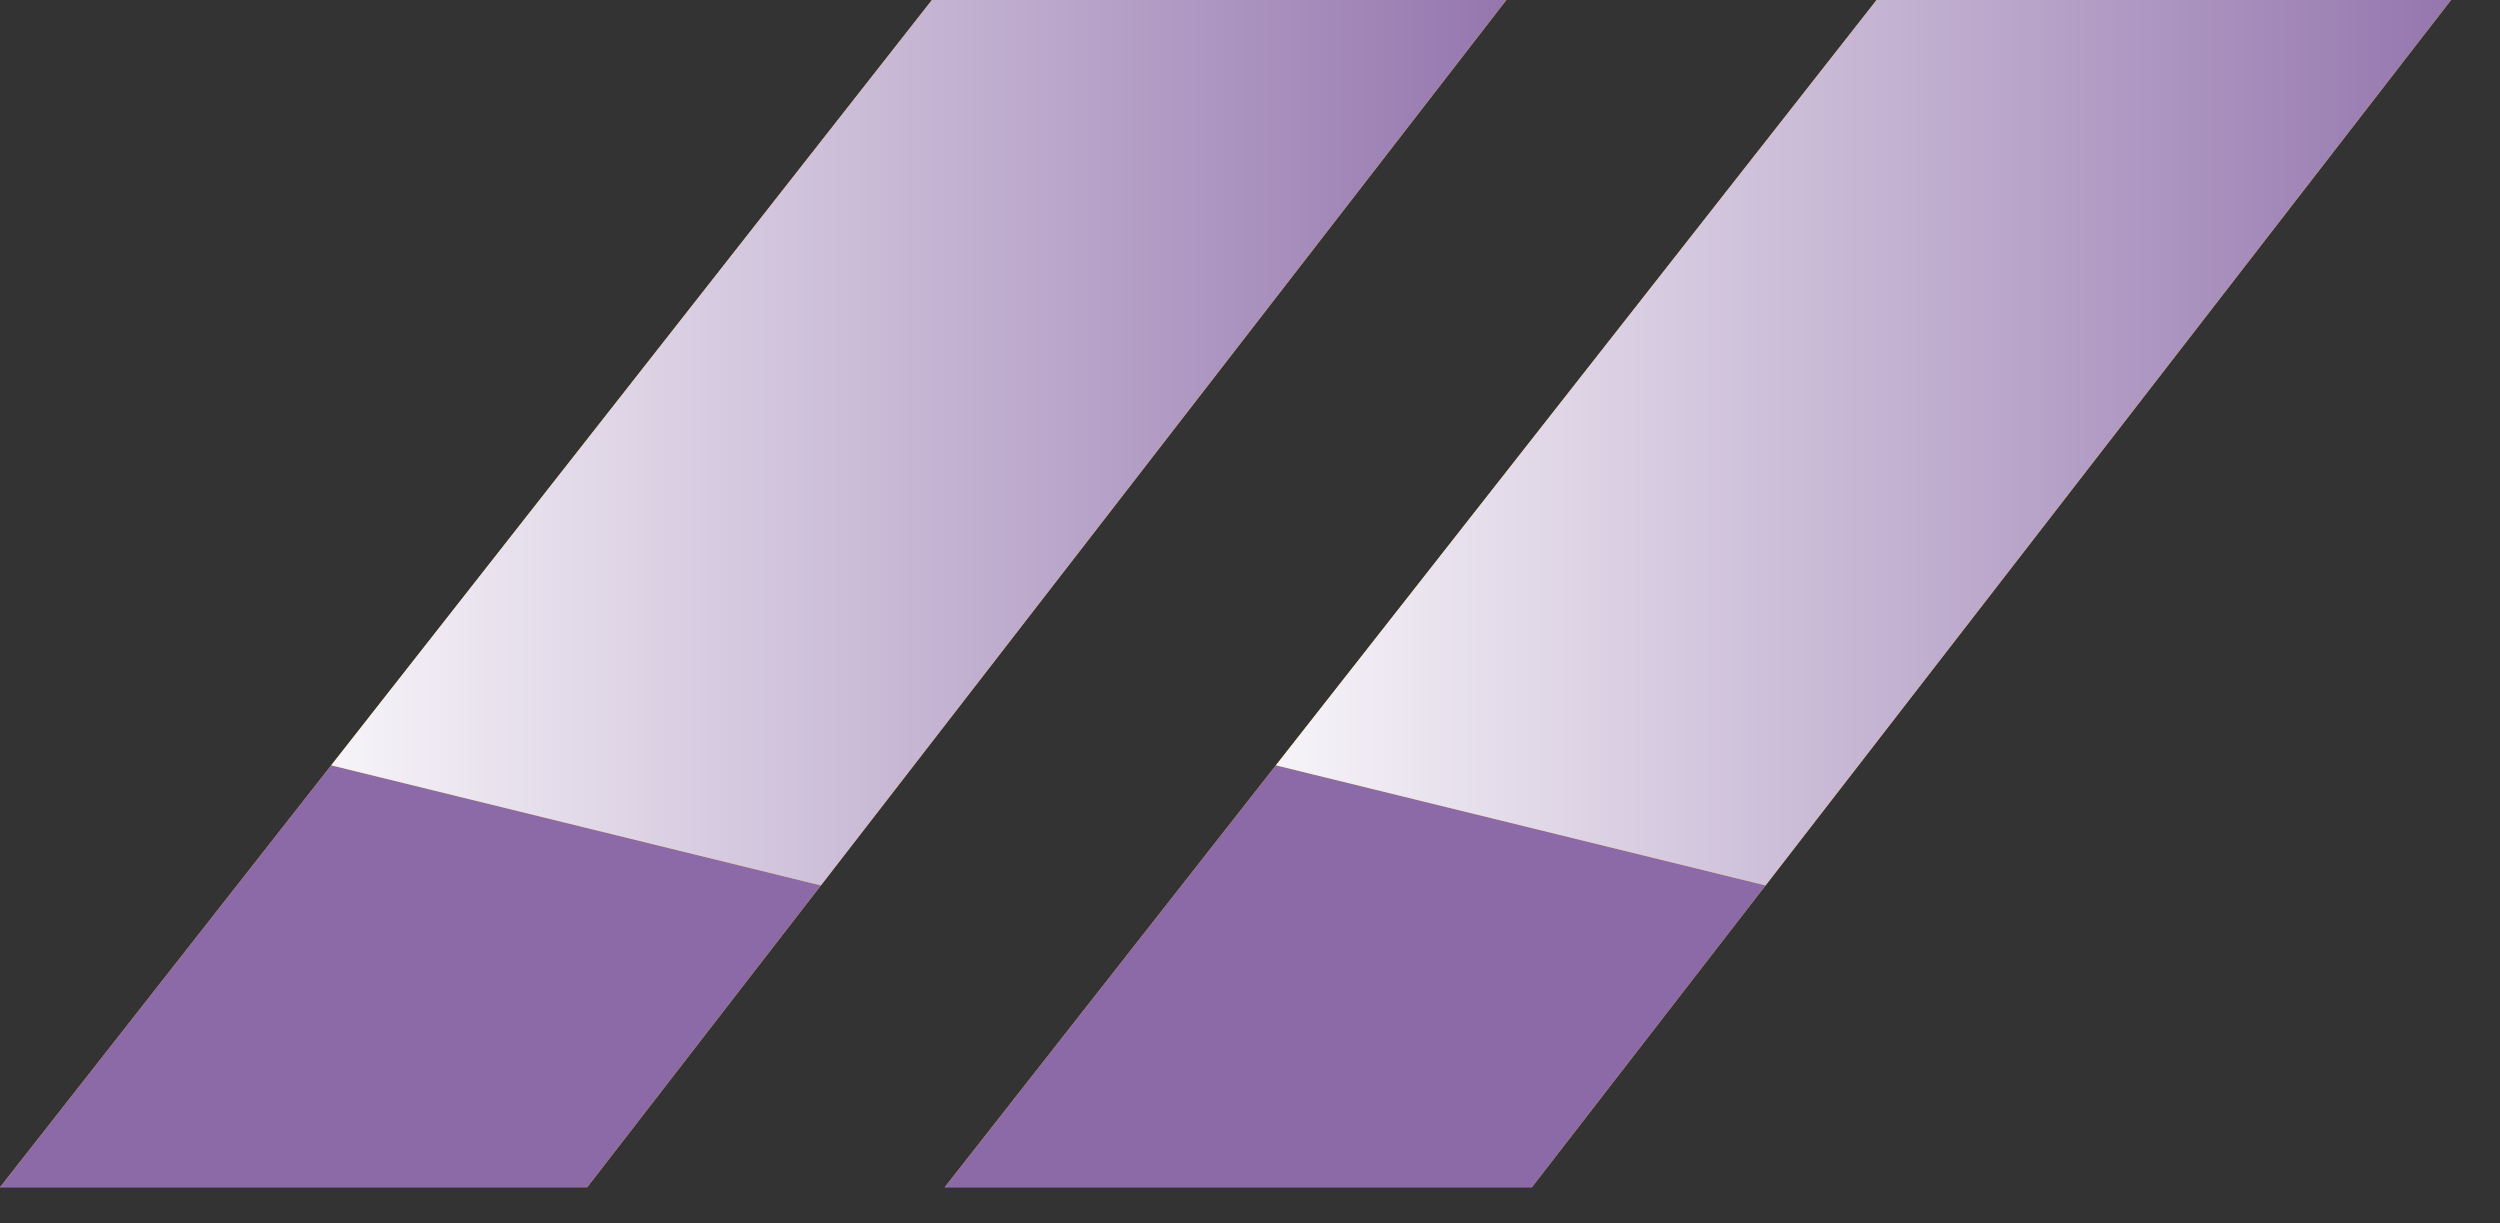
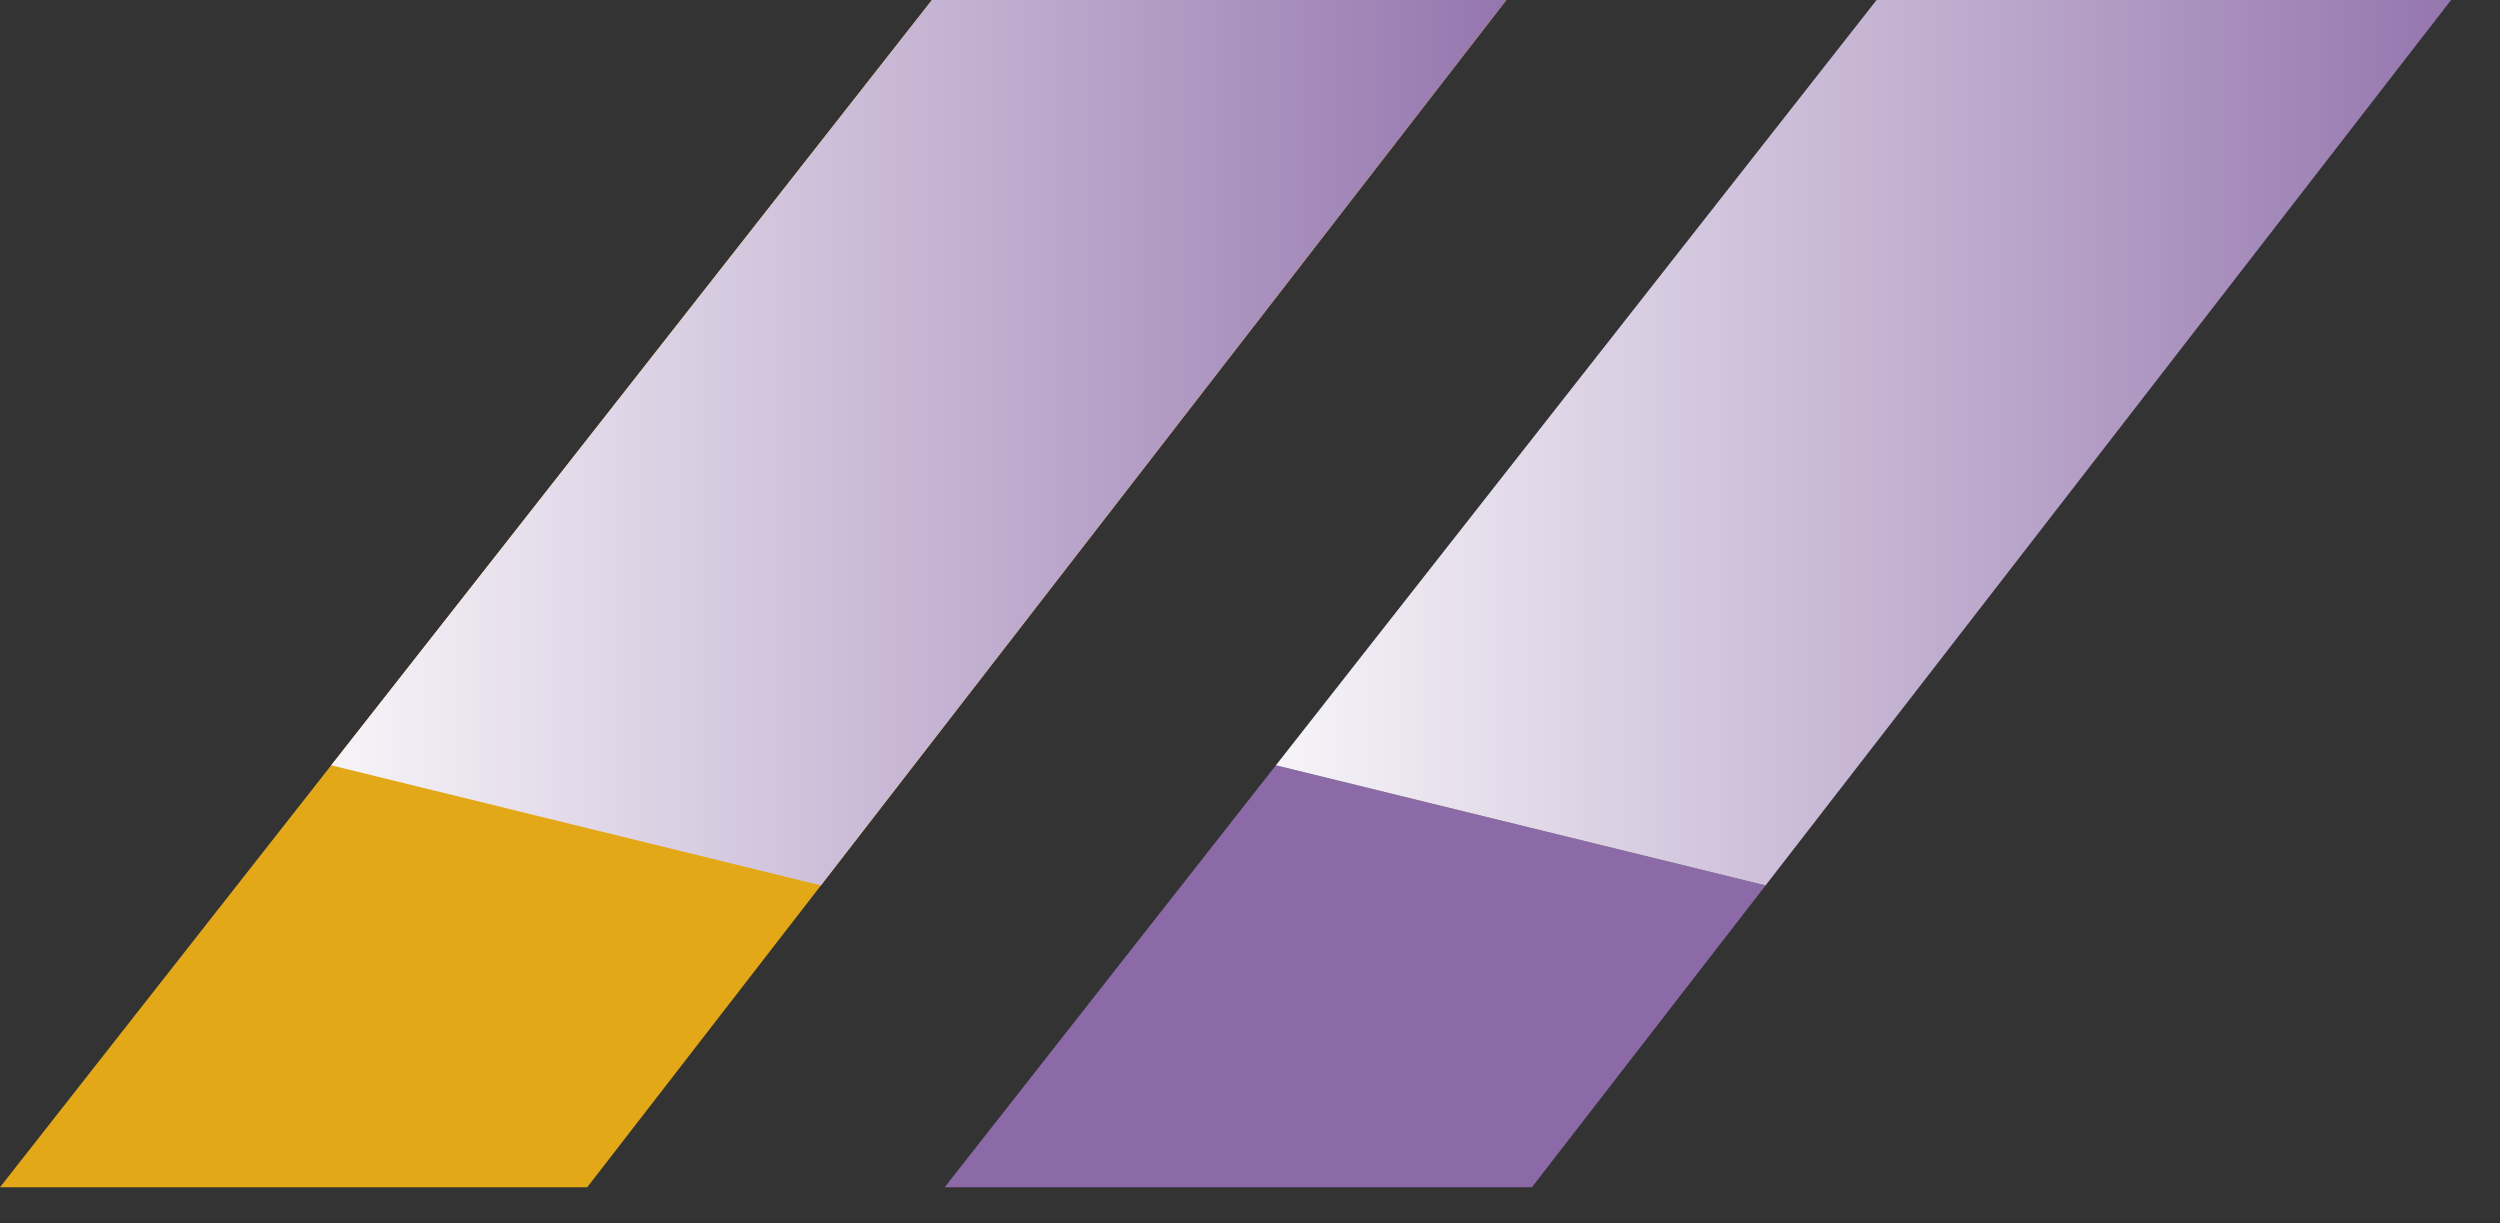
<svg xmlns="http://www.w3.org/2000/svg" width="100%" height="100%" viewBox="0 0 47 23" version="1.1" xml:space="preserve" style="fill-rule:evenodd;clip-rule:evenodd;stroke-linejoin:round;stroke-miterlimit:2;">
  <rect x="0" y="0" width="47" height="23" fill="#333333" stroke="none" />
  <g id="viola">
    <path d="M0,22.32l17.52,-22.32l10.8,0l-17.28,22.32l-11.04,0Z" style="fill:#e3a818;" />
    <clipPath id="_clip1">
      <path d="M0,22.32l17.52,-22.32l10.8,0l-17.28,22.32l-11.04,0Z" />
    </clipPath>
    <g clip-path="url(#_clip1)">
      <g>
-         <path d="M4.32,13.92l12.72,3.12l-6.96,8.16l-12.96,-1.2l7.2,-10.08Z" style="fill:#8b6aa7;" />
        <path d="M4.32,13.92l12.72,3.12l13.44,-17.52l-13.44,-0.24l-12.72,14.64Z" style="fill:url(#_Linear2);" />
      </g>
    </g>
-     <path d="M17.76,22.32l17.52,-22.32l10.8,0l-17.28,22.32l-11.04,0Z" style="fill:#e3a818;" />
    <clipPath id="_clip3">
      <path d="M17.76,22.32l17.52,-22.32l10.8,0l-17.28,22.32l-11.04,0Z" />
    </clipPath>
    <g clip-path="url(#_clip3)">
      <g>
        <path d="M22.08,13.92l12.72,3.12l-6.96,8.16l-12.96,-1.2l7.2,-10.08Z" style="fill:#8b6aa7;" />
        <path d="M22.08,13.92l12.72,3.12l13.44,-17.52l-13.44,-0.24l-12.72,14.64Z" style="fill:url(#_Linear4);" />
      </g>
    </g>
  </g>
  <defs>
    <linearGradient id="_Linear2" x1="0" y1="0" x2="1" y2="0" gradientUnits="userSpaceOnUse" gradientTransform="matrix(26.16,0,0,17.76,4.32,8.16)">
      <stop offset="0" style="stop-color:#fff;stop-opacity:1" />
      <stop offset="1" style="stop-color:#8b6aa7;stop-opacity:1" />
    </linearGradient>
    <linearGradient id="_Linear4" x1="0" y1="0" x2="1" y2="0" gradientUnits="userSpaceOnUse" gradientTransform="matrix(26.16,0,0,17.76,22.08,8.16)">
      <stop offset="0" style="stop-color:#fff;stop-opacity:1" />
      <stop offset="1" style="stop-color:#8b6aa7;stop-opacity:1" />
    </linearGradient>
  </defs>
</svg>